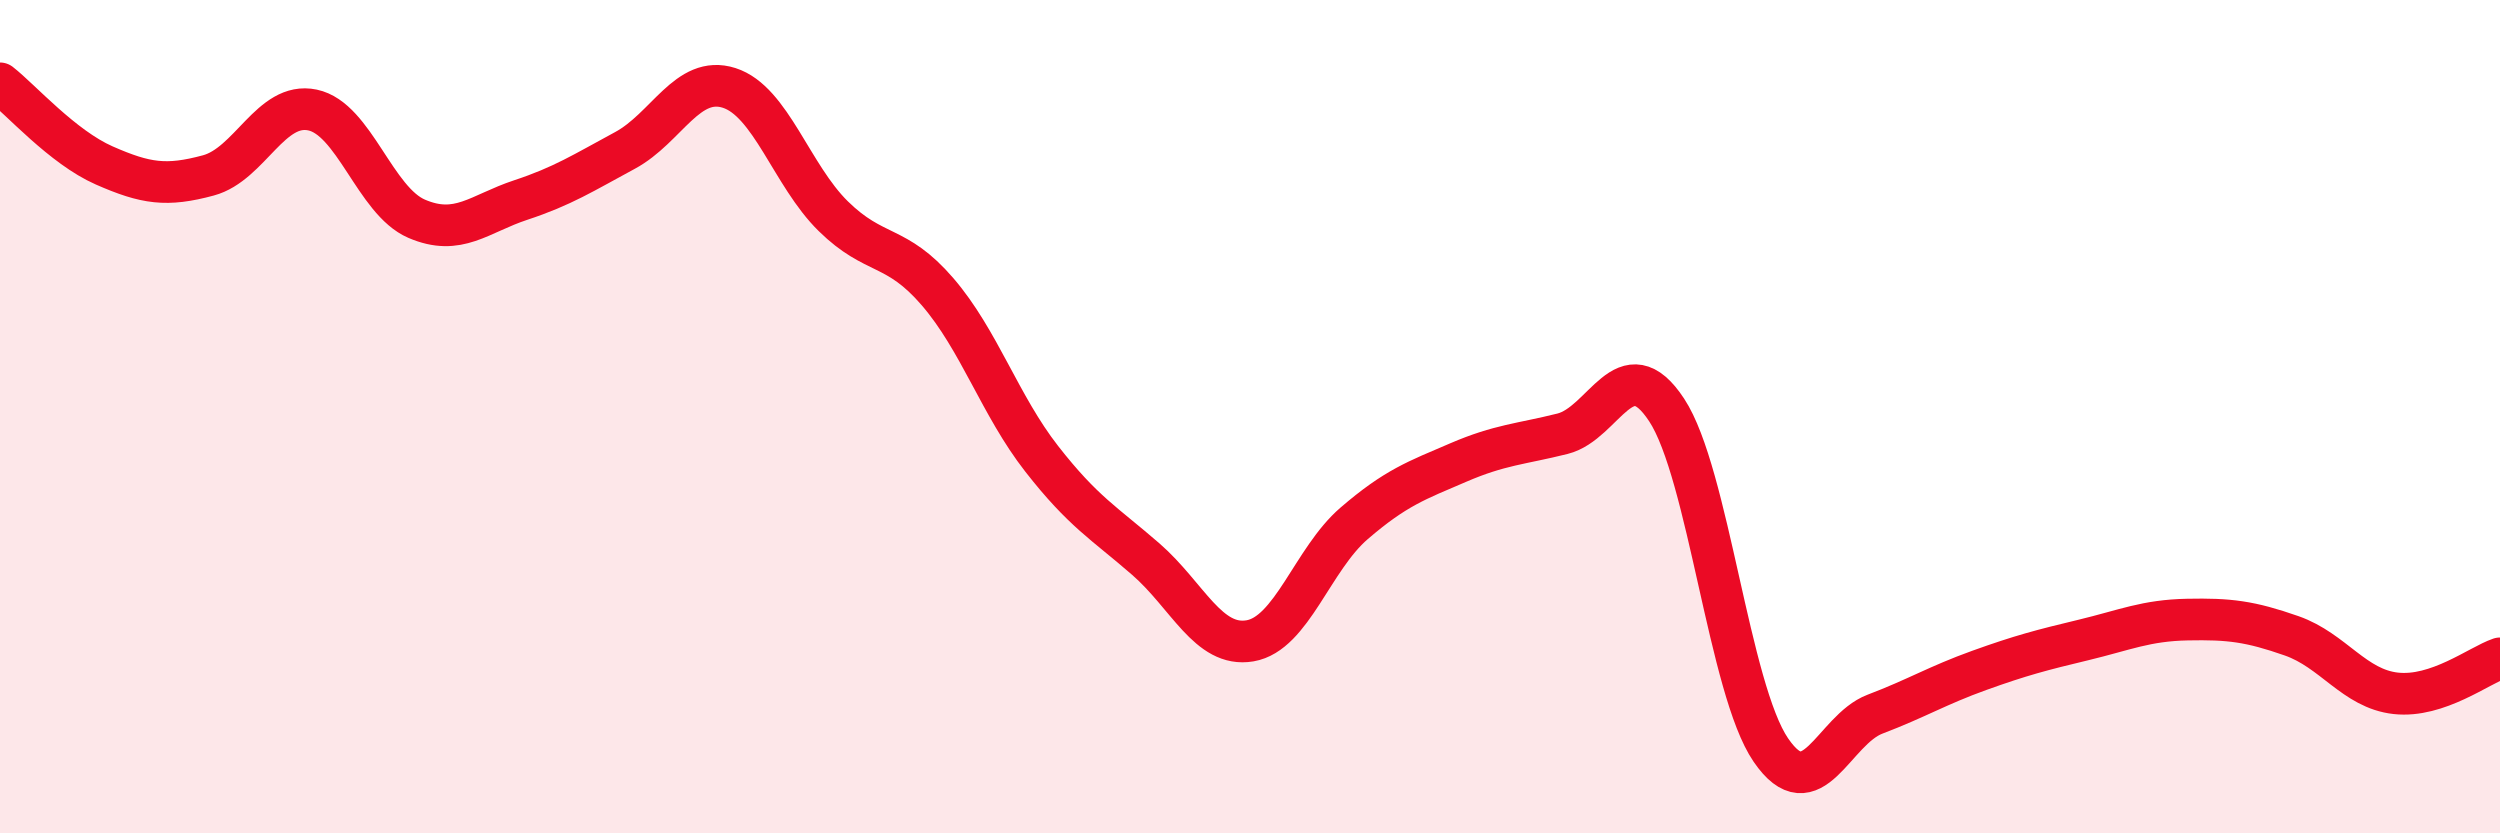
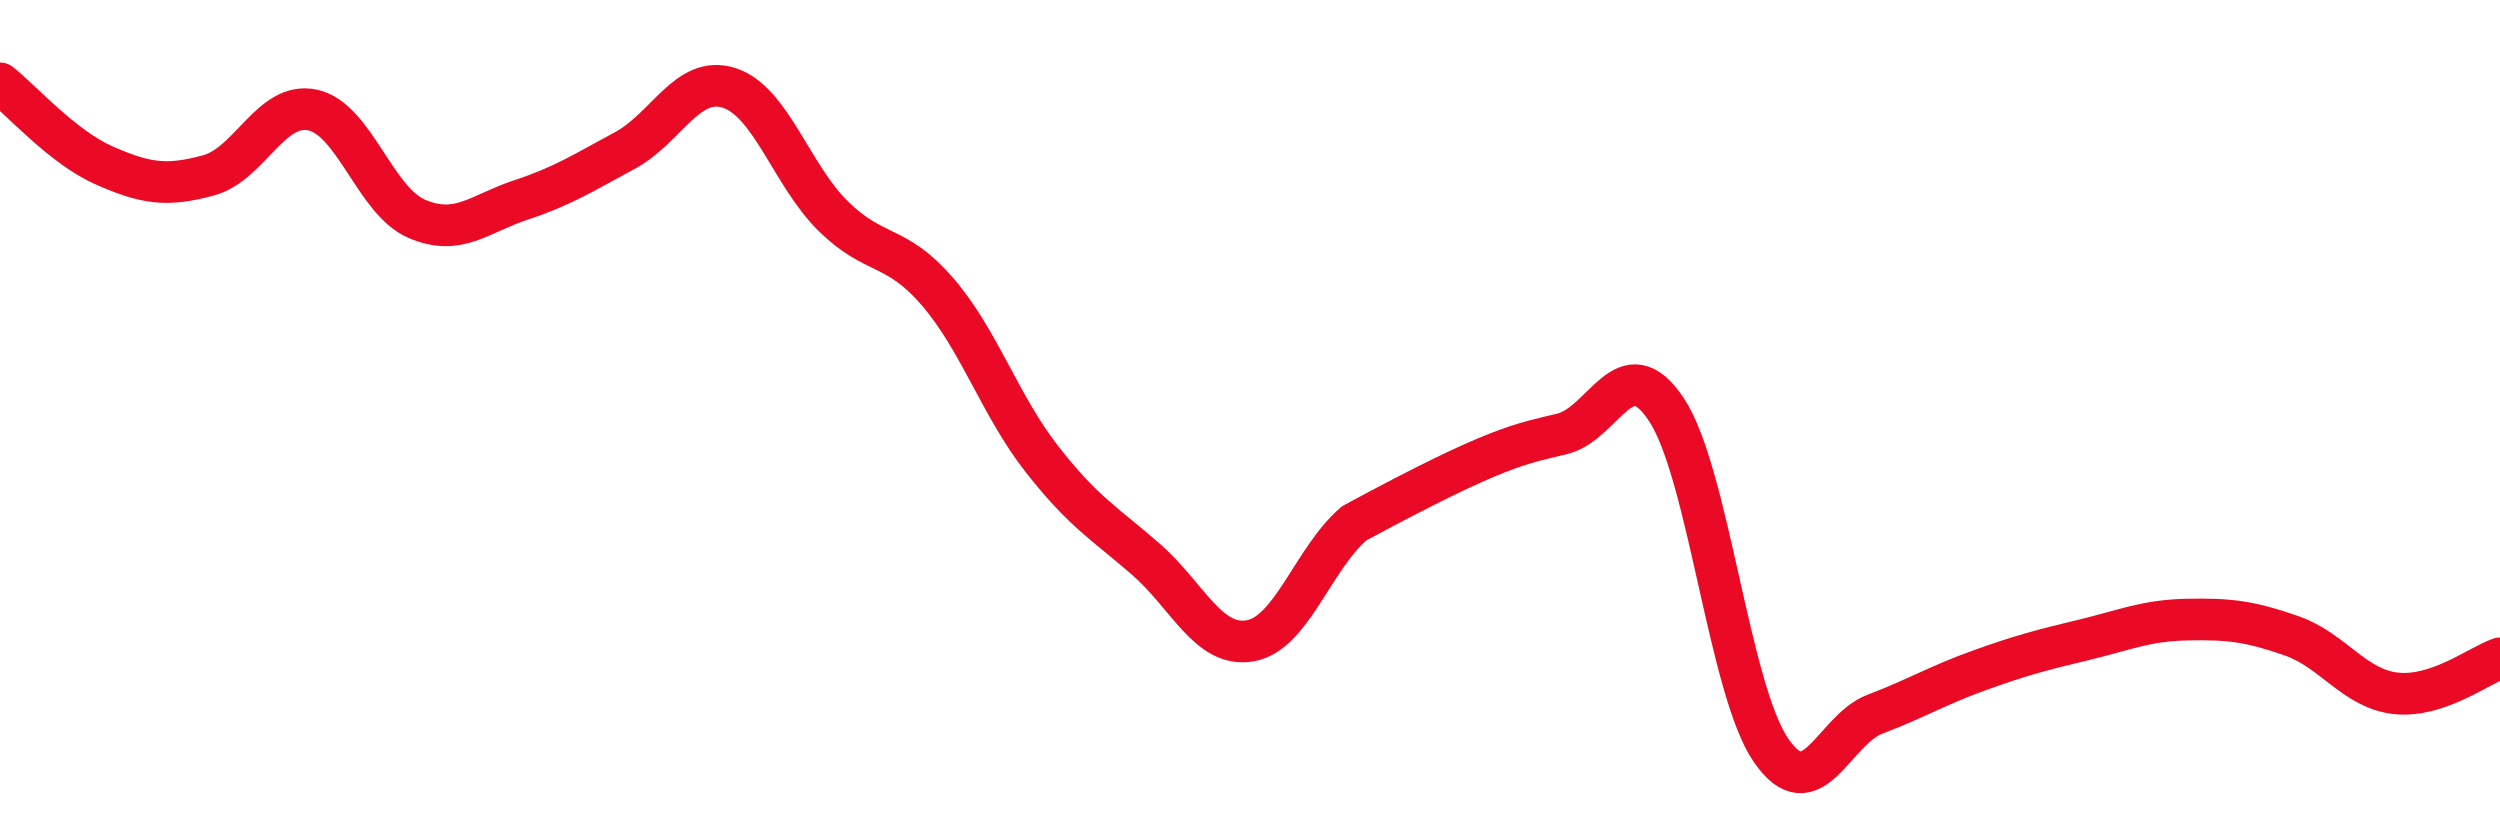
<svg xmlns="http://www.w3.org/2000/svg" width="60" height="20" viewBox="0 0 60 20">
-   <path d="M 0,2 C 0.5,2.39 1.5,3.53 2.5,3.97 C 3.5,4.41 4,4.48 5,4.21 C 6,3.94 6.5,2.43 7.5,2.64 C 8.5,2.85 9,4.82 10,5.25 C 11,5.68 11.5,5.13 12.5,4.8 C 13.5,4.47 14,4.15 15,3.61 C 16,3.07 16.5,1.79 17.5,2.11 C 18.5,2.43 19,4.21 20,5.19 C 21,6.17 21.5,5.84 22.5,7 C 23.5,8.16 24,9.73 25,11.01 C 26,12.29 26.5,12.55 27.5,13.42 C 28.5,14.29 29,15.55 30,15.38 C 31,15.21 31.5,13.42 32.5,12.56 C 33.5,11.7 34,11.53 35,11.1 C 36,10.67 36.5,10.66 37.5,10.41 C 38.5,10.16 39,8.32 40,9.84 C 41,11.36 41.5,16.54 42.5,18 C 43.5,19.46 44,17.52 45,17.14 C 46,16.76 46.5,16.45 47.5,16.09 C 48.5,15.73 49,15.6 50,15.36 C 51,15.12 51.5,14.89 52.5,14.87 C 53.5,14.85 54,14.91 55,15.26 C 56,15.61 56.5,16.53 57.5,16.64 C 58.5,16.75 59.5,15.97 60,15.8L60 20L0 20Z" fill="#EB0A25" opacity="0.1" stroke-linecap="round" stroke-linejoin="round" />
-   <path d="M 0,2 C 0.5,2.39 1.5,3.53 2.5,3.97 C 3.5,4.41 4,4.48 5,4.21 C 6,3.94 6.5,2.43 7.5,2.64 C 8.5,2.85 9,4.82 10,5.25 C 11,5.68 11.5,5.13 12.5,4.8 C 13.5,4.47 14,4.15 15,3.61 C 16,3.07 16.5,1.79 17.5,2.11 C 18.5,2.43 19,4.21 20,5.19 C 21,6.17 21.5,5.84 22.5,7 C 23.5,8.16 24,9.73 25,11.01 C 26,12.29 26.5,12.55 27.5,13.42 C 28.5,14.29 29,15.55 30,15.38 C 31,15.21 31.5,13.42 32.5,12.56 C 33.5,11.7 34,11.53 35,11.1 C 36,10.67 36.5,10.66 37.5,10.41 C 38.5,10.16 39,8.32 40,9.84 C 41,11.36 41.5,16.54 42.5,18 C 43.5,19.46 44,17.52 45,17.14 C 46,16.76 46.5,16.45 47.5,16.09 C 48.5,15.73 49,15.6 50,15.36 C 51,15.12 51.5,14.89 52.5,14.87 C 53.5,14.85 54,14.91 55,15.26 C 56,15.61 56.5,16.53 57.5,16.64 C 58.5,16.75 59.5,15.97 60,15.8" stroke="#EB0A25" stroke-width="1" fill="none" stroke-linecap="round" stroke-linejoin="round" />
+   <path d="M 0,2 C 0.5,2.39 1.5,3.53 2.5,3.97 C 3.5,4.41 4,4.48 5,4.21 C 6,3.94 6.5,2.43 7.5,2.64 C 8.5,2.85 9,4.82 10,5.25 C 11,5.68 11.5,5.13 12.5,4.8 C 13.5,4.47 14,4.15 15,3.61 C 16,3.07 16.5,1.79 17.5,2.11 C 18.5,2.43 19,4.21 20,5.19 C 21,6.17 21.5,5.84 22.5,7 C 23.5,8.16 24,9.73 25,11.01 C 26,12.29 26.5,12.55 27.5,13.42 C 28.5,14.29 29,15.55 30,15.38 C 31,15.21 31.5,13.42 32.5,12.56 C 36,10.67 36.5,10.66 37.5,10.41 C 38.5,10.16 39,8.32 40,9.84 C 41,11.36 41.5,16.54 42.5,18 C 43.5,19.46 44,17.52 45,17.14 C 46,16.76 46.5,16.45 47.5,16.09 C 48.5,15.73 49,15.6 50,15.36 C 51,15.12 51.5,14.89 52.5,14.87 C 53.5,14.85 54,14.91 55,15.26 C 56,15.61 56.5,16.53 57.5,16.64 C 58.5,16.75 59.5,15.97 60,15.8" stroke="#EB0A25" stroke-width="1" fill="none" stroke-linecap="round" stroke-linejoin="round" />
</svg>